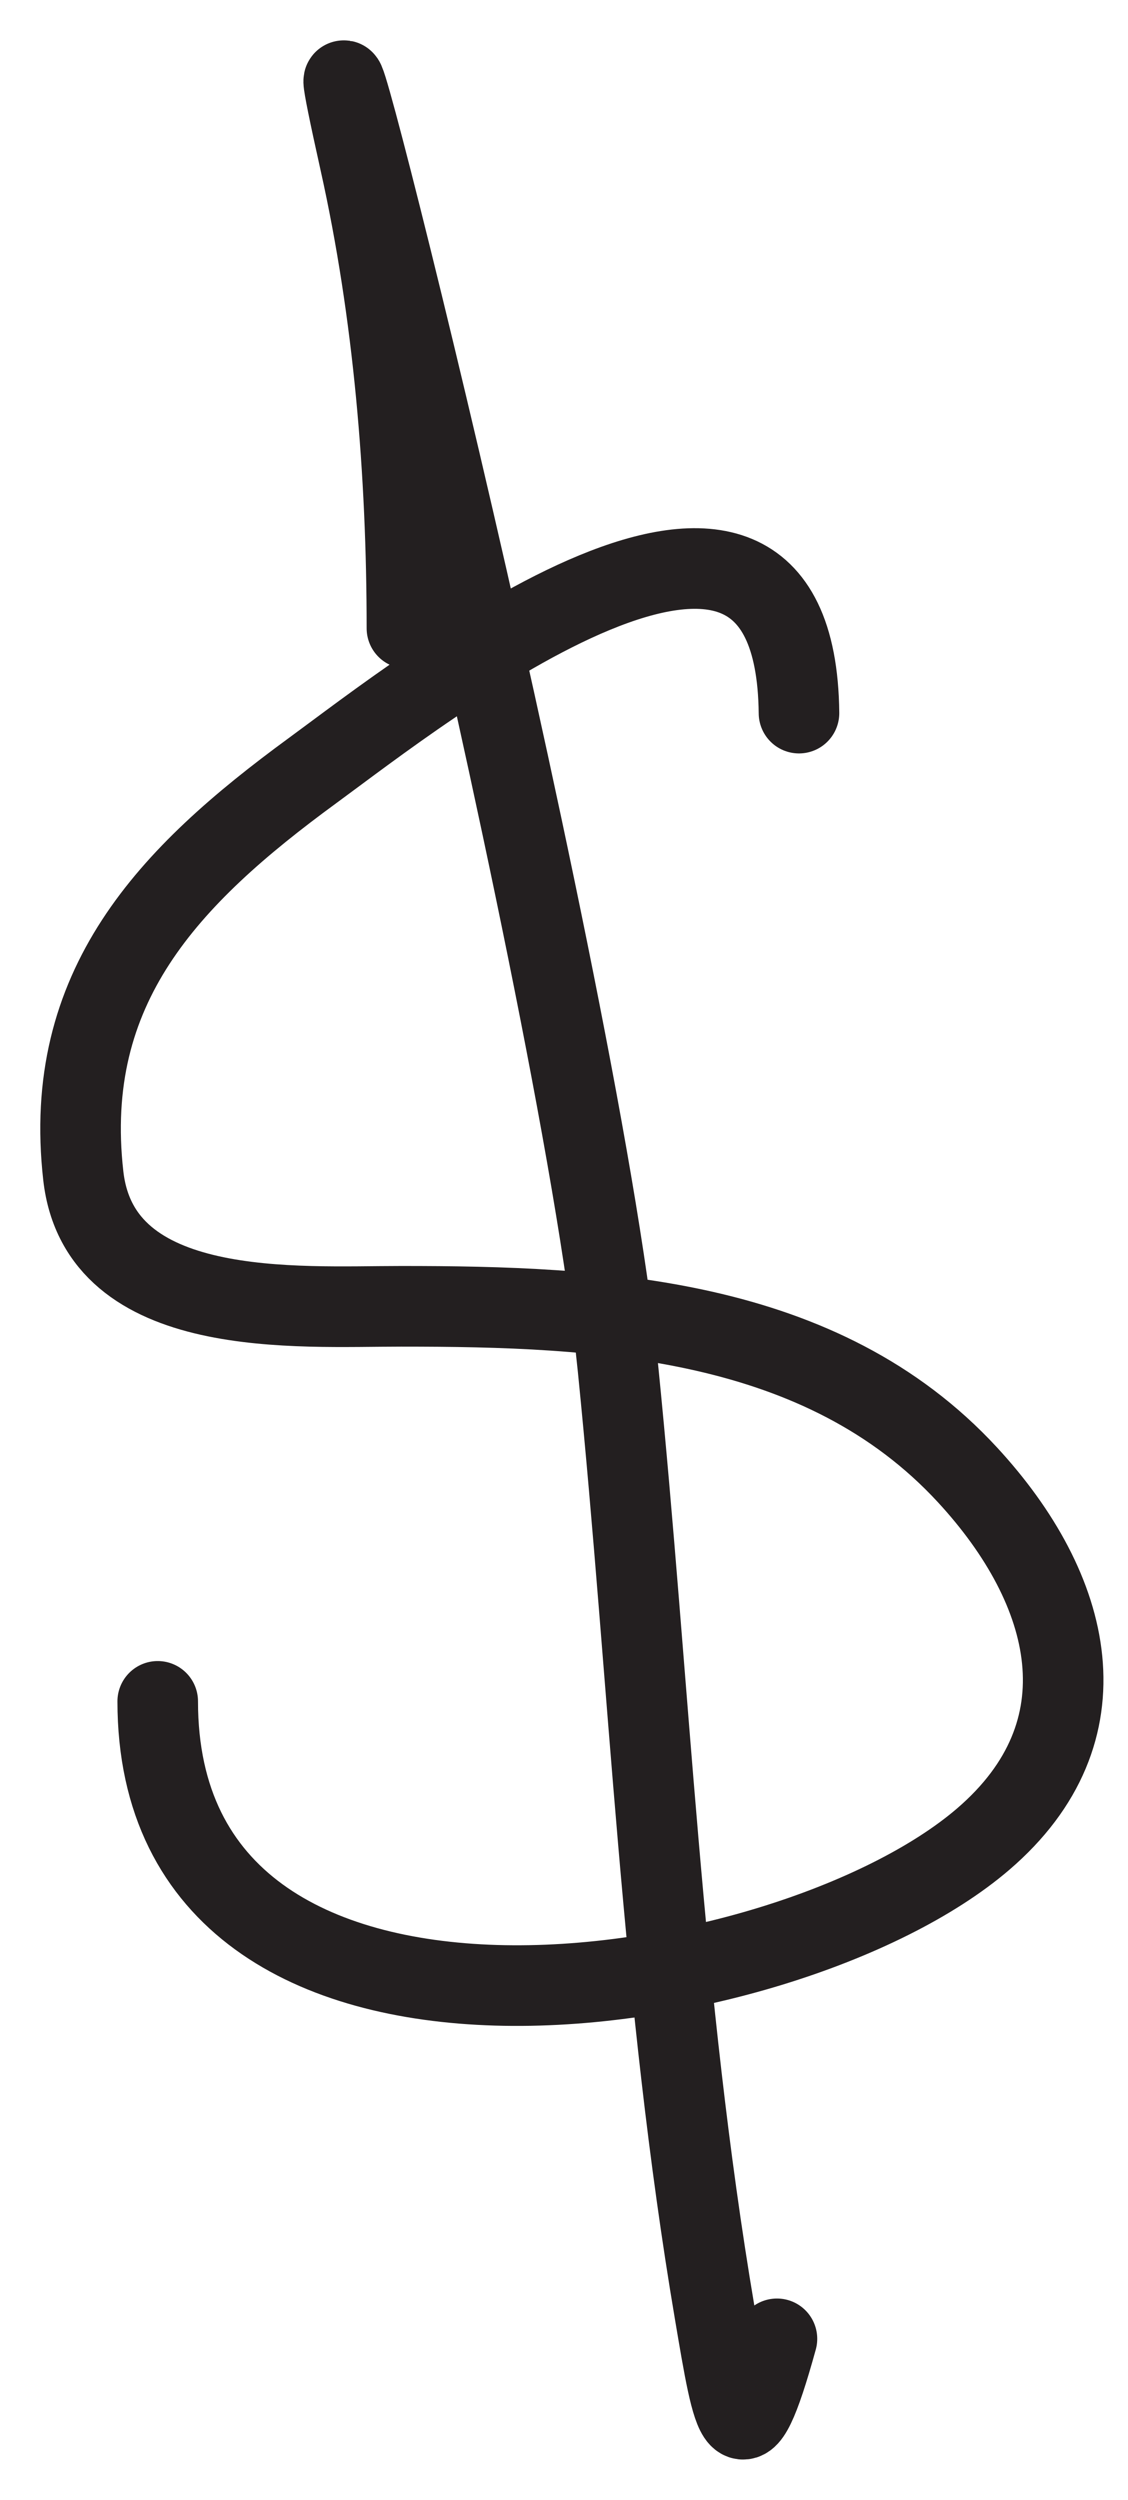
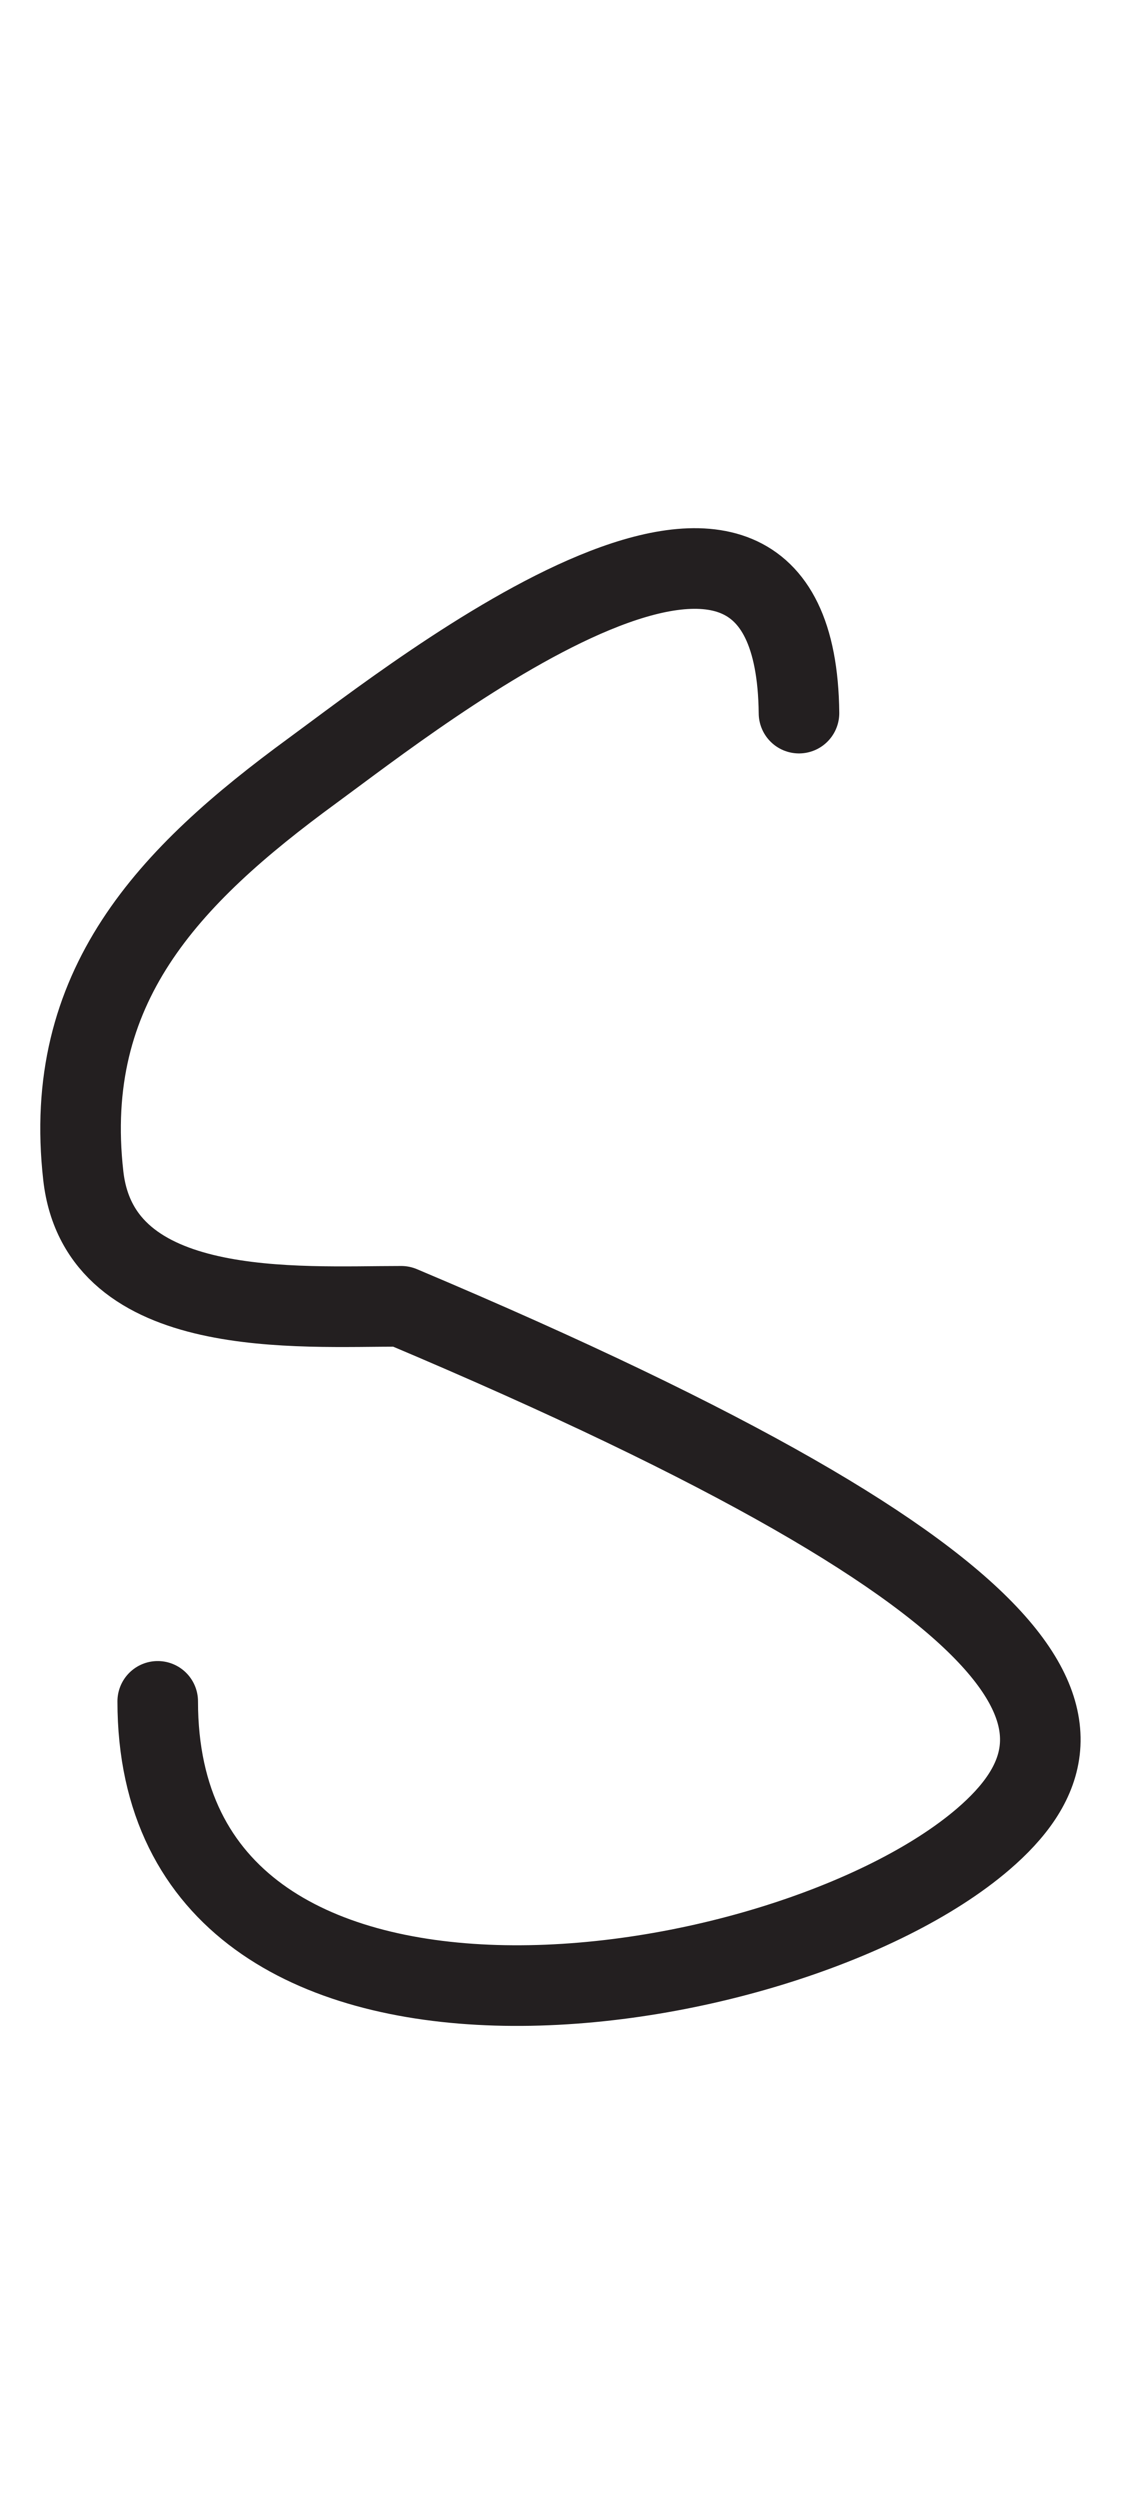
<svg xmlns="http://www.w3.org/2000/svg" width="28" height="62" viewBox="0 0 28 62" fill="none">
-   <path d="M19.833 17.686C19.75 9.755 10.413 17.171 7.752 19.116C4.173 21.733 1.537 24.476 2.068 29.163C2.476 32.761 7.395 32.398 9.96 32.398C14.924 32.398 20.397 32.659 24.017 36.58C26.65 39.432 27.517 42.943 24.405 45.613C19.474 49.844 3.915 52.187 3.915 42.196" stroke="#231F20" stroke-width="2" stroke-linecap="round" stroke-linejoin="round" />
-   <path d="M10.101 15.583C10.101 11.732 9.775 7.779 8.935 4.011C6.716 -5.946 14.32 23.785 15.34 33.934C16.131 41.81 16.418 49.546 17.739 57.349C18.213 60.151 18.384 61.27 19.286 58.006" stroke="#231F20" stroke-width="2" stroke-linecap="round" stroke-linejoin="round" />
+   <path d="M19.833 17.686C19.75 9.755 10.413 17.171 7.752 19.116C4.173 21.733 1.537 24.476 2.068 29.163C2.476 32.761 7.395 32.398 9.96 32.398C26.65 39.432 27.517 42.943 24.405 45.613C19.474 49.844 3.915 52.187 3.915 42.196" stroke="#231F20" stroke-width="2" stroke-linecap="round" stroke-linejoin="round" />
</svg>